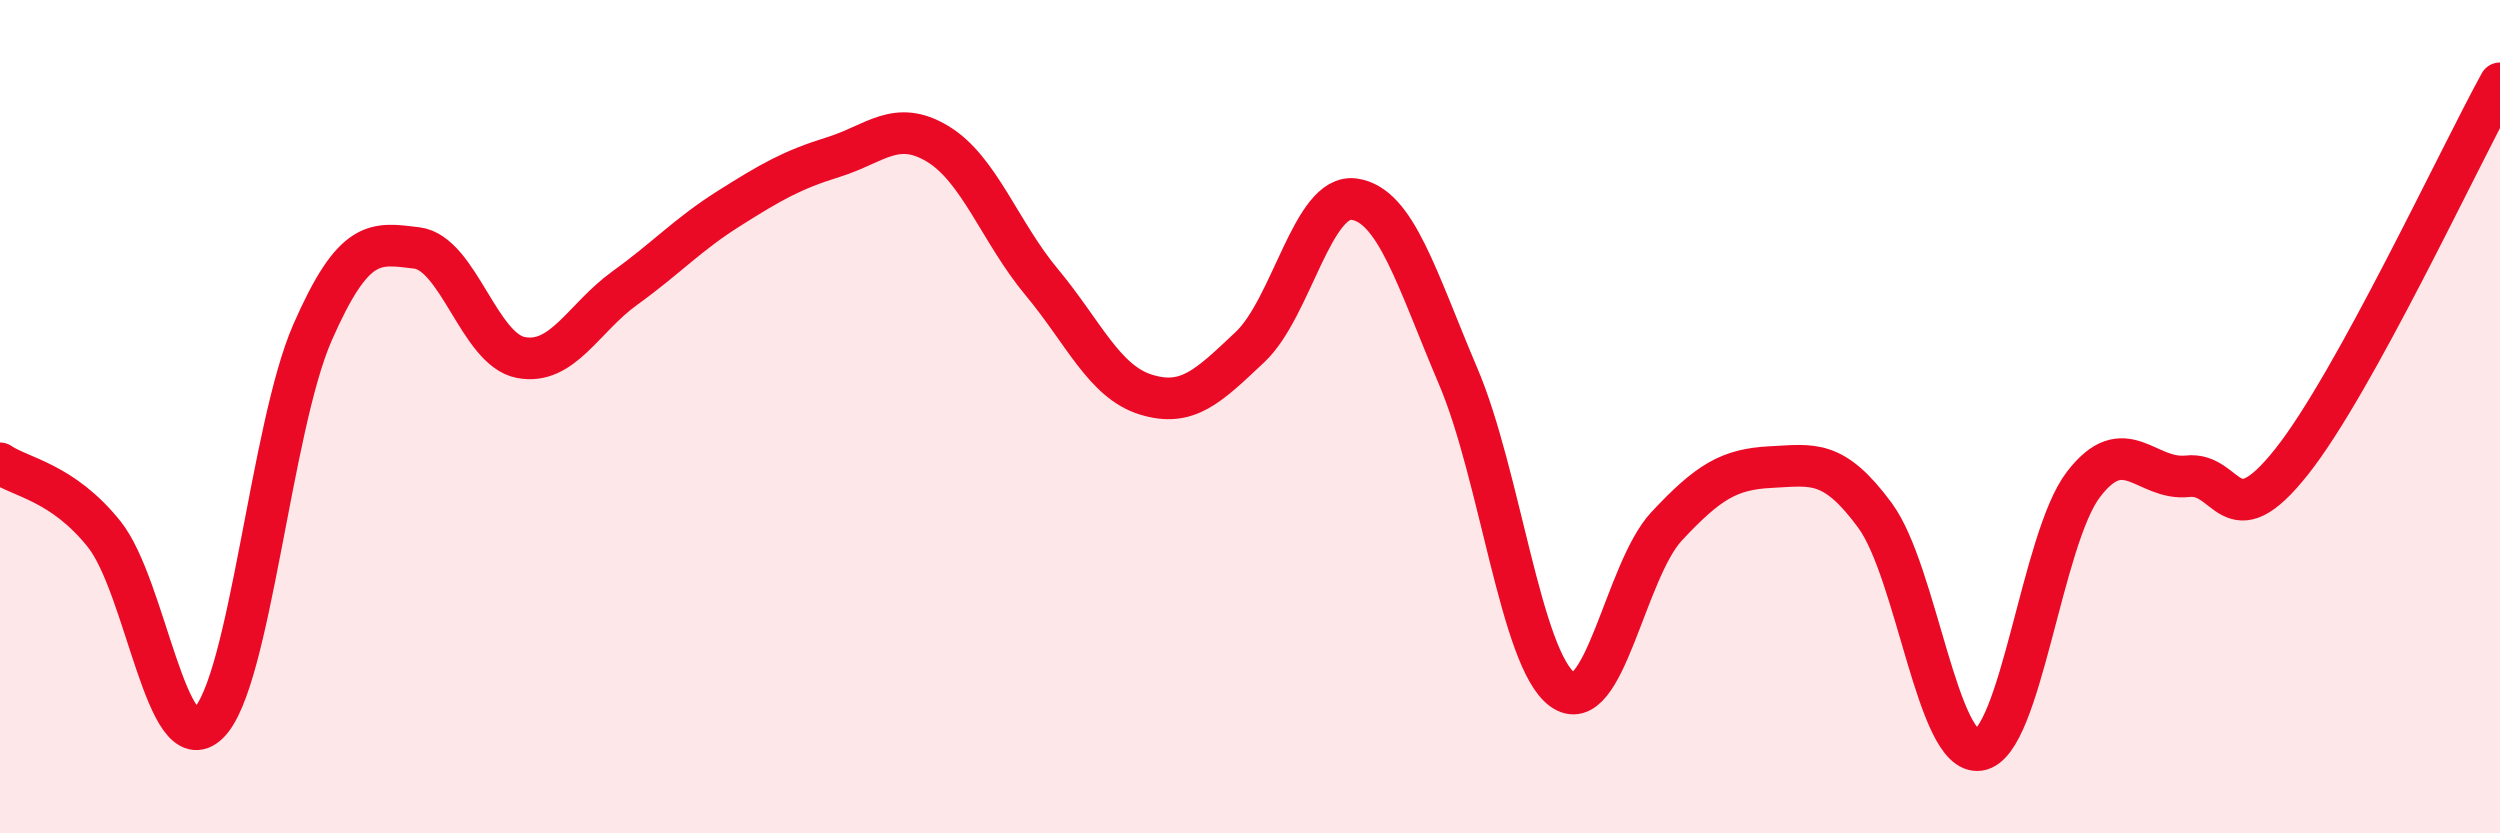
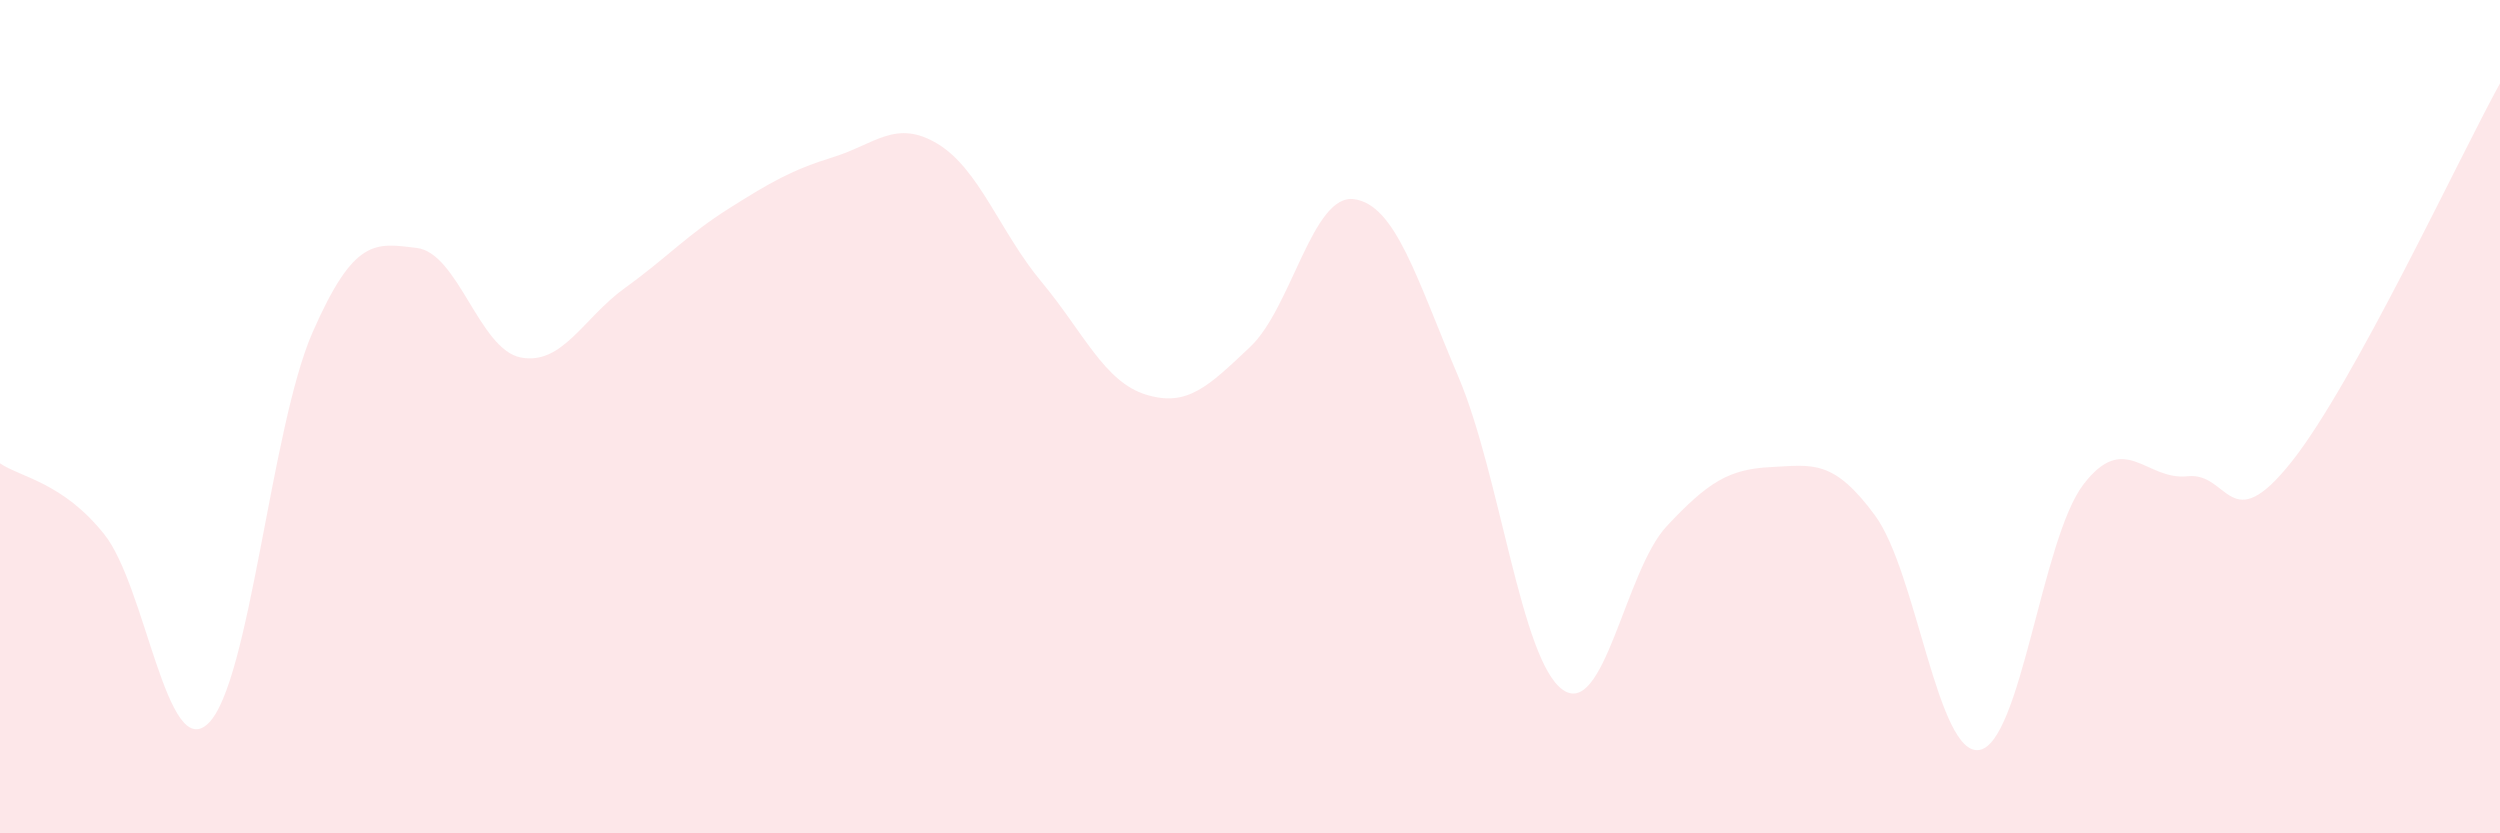
<svg xmlns="http://www.w3.org/2000/svg" width="60" height="20" viewBox="0 0 60 20">
  <path d="M 0,11.12 C 0.5,11.46 1.5,11.57 2.5,12.82 C 3.5,14.07 4,18.33 5,17.36 C 6,16.39 6.5,10.26 7.5,7.98 C 8.5,5.7 9,5.83 10,5.95 C 11,6.07 11.5,8.39 12.5,8.58 C 13.5,8.77 14,7.63 15,6.91 C 16,6.19 16.5,5.63 17.5,5 C 18.5,4.37 19,4.08 20,3.77 C 21,3.46 21.5,2.85 22.5,3.45 C 23.5,4.05 24,5.57 25,6.77 C 26,7.97 26.5,9.16 27.5,9.47 C 28.5,9.78 29,9.27 30,8.33 C 31,7.39 31.5,4.64 32.5,4.78 C 33.5,4.92 34,6.69 35,9.04 C 36,11.39 36.5,15.83 37.5,16.55 C 38.5,17.27 39,13.7 40,12.63 C 41,11.56 41.5,11.26 42.5,11.21 C 43.5,11.16 44,11.01 45,12.37 C 46,13.73 46.5,18.15 47.5,18 C 48.5,17.85 49,12.94 50,11.63 C 51,10.32 51.5,11.54 52.5,11.43 C 53.5,11.32 53.5,12.97 55,11.08 C 56.5,9.19 59,3.82 60,2L60 20L0 20Z" fill="#EB0A25" opacity="0.1" stroke-linecap="round" stroke-linejoin="round" />
-   <path d="M 0,11.12 C 0.5,11.46 1.5,11.57 2.5,12.82 C 3.5,14.07 4,18.33 5,17.36 C 6,16.39 6.5,10.26 7.5,7.98 C 8.5,5.7 9,5.83 10,5.95 C 11,6.07 11.5,8.39 12.5,8.58 C 13.5,8.77 14,7.63 15,6.91 C 16,6.19 16.5,5.63 17.5,5 C 18.5,4.37 19,4.08 20,3.77 C 21,3.46 21.5,2.85 22.5,3.45 C 23.5,4.05 24,5.57 25,6.77 C 26,7.97 26.5,9.16 27.5,9.47 C 28.5,9.78 29,9.27 30,8.33 C 31,7.39 31.5,4.64 32.5,4.78 C 33.5,4.92 34,6.69 35,9.04 C 36,11.39 36.5,15.83 37.5,16.55 C 38.5,17.27 39,13.7 40,12.63 C 41,11.56 41.5,11.26 42.5,11.21 C 43.5,11.16 44,11.01 45,12.37 C 46,13.73 46.5,18.15 47.5,18 C 48.5,17.85 49,12.94 50,11.63 C 51,10.32 51.5,11.54 52.5,11.43 C 53.5,11.32 53.5,12.97 55,11.08 C 56.5,9.19 59,3.82 60,2" stroke="#EB0A25" stroke-width="1" fill="none" stroke-linecap="round" stroke-linejoin="round" />
</svg>